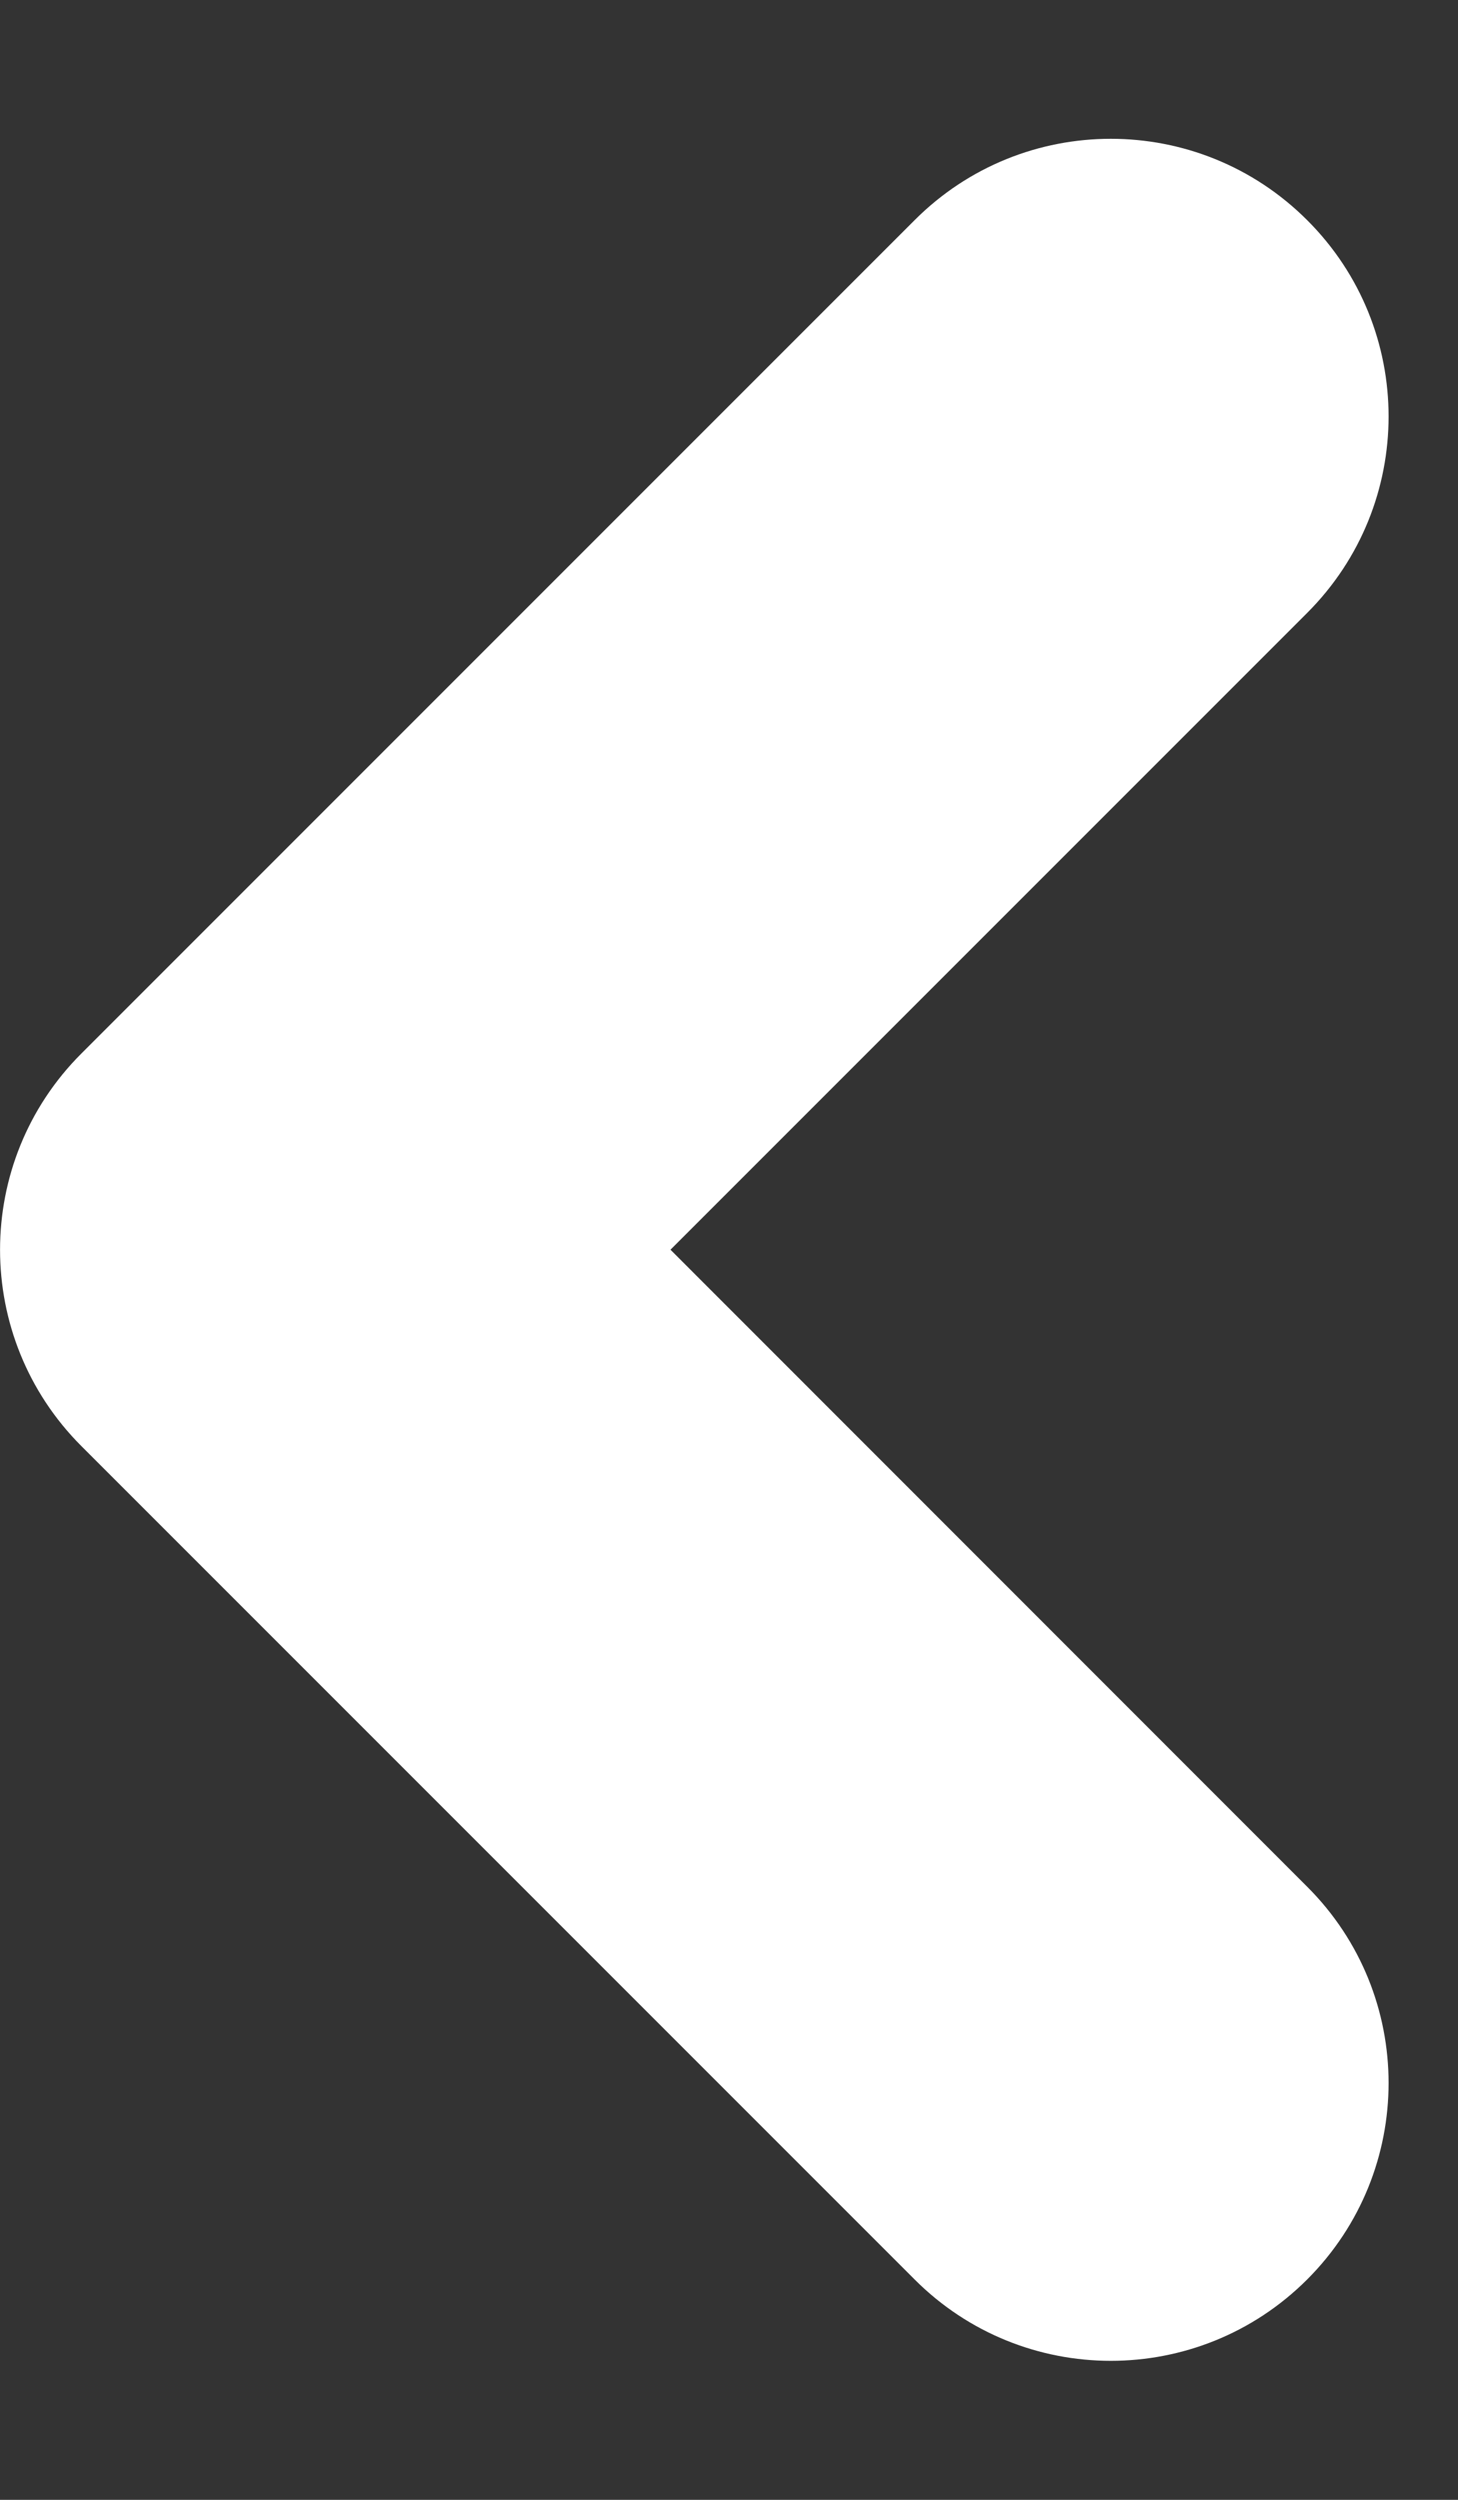
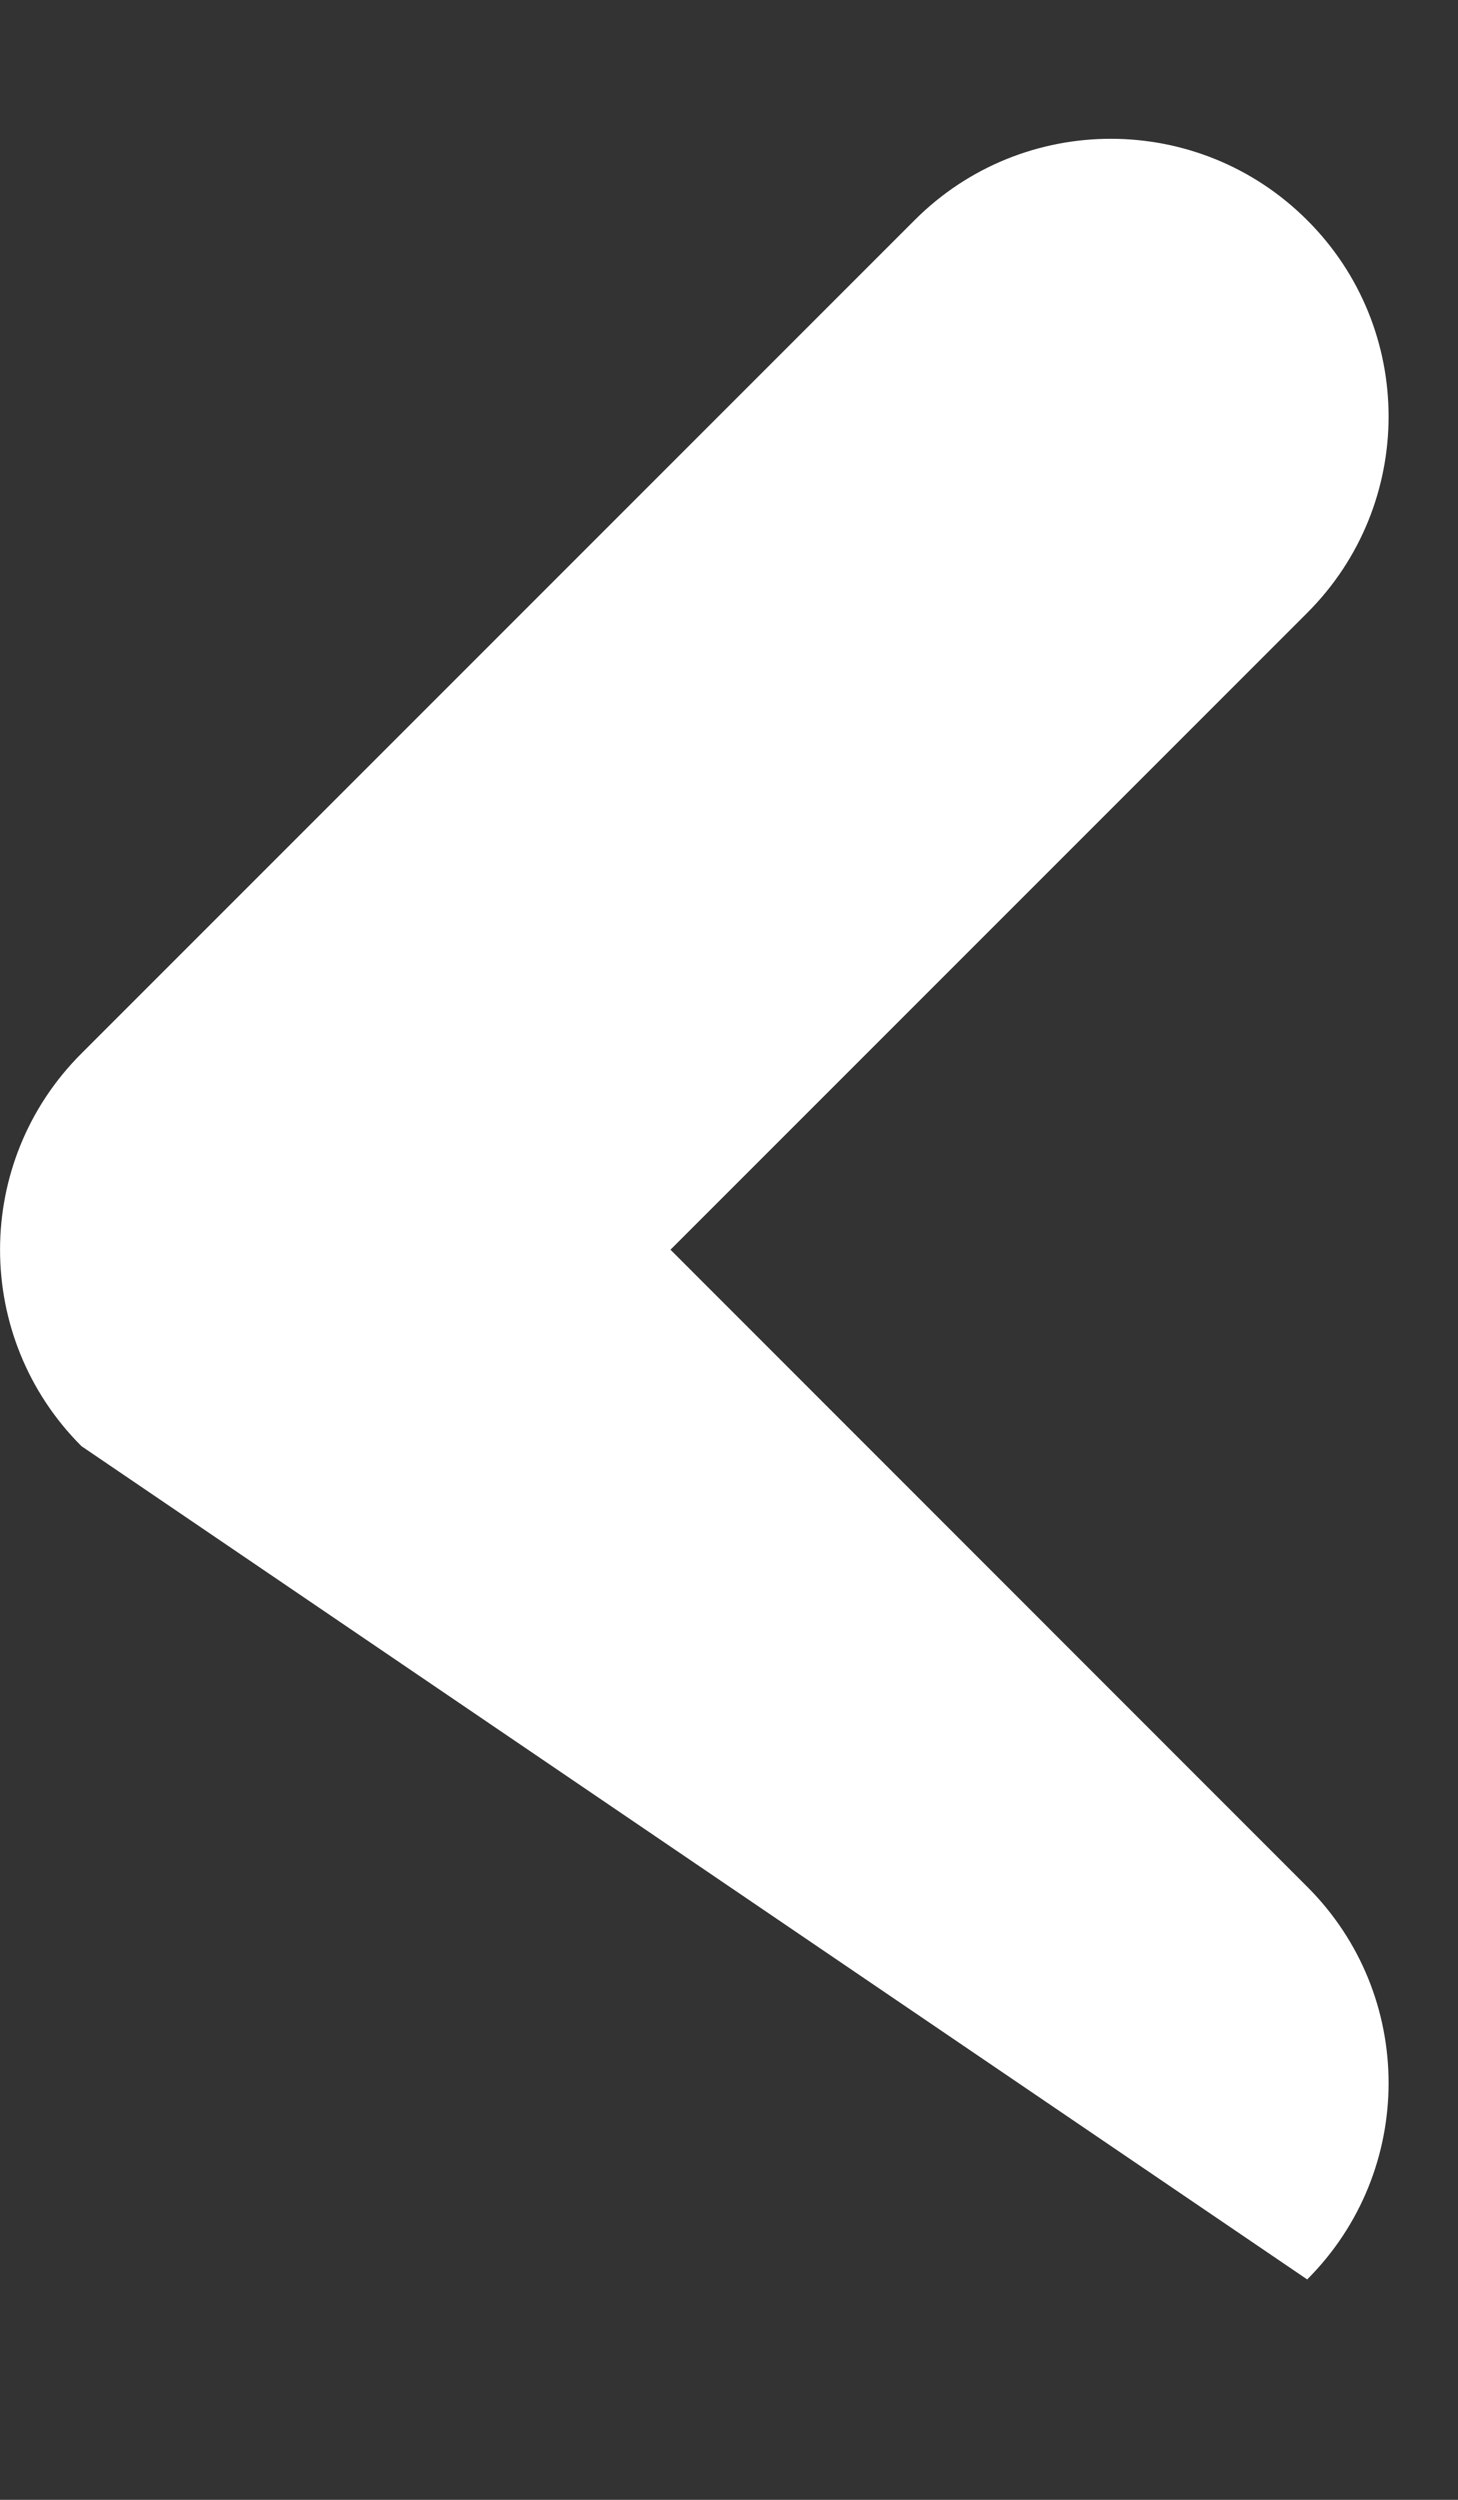
<svg xmlns="http://www.w3.org/2000/svg" width="7" height="12" viewBox="0 0 7 12" fill="none">
  <rect x="0" y="0" width="7" height="12" fill="#333333" stroke="none" />
-   <path fill-rule="evenodd" clip-rule="evenodd" d="M6.276 1.057C6.797 1.577 6.797 2.421 6.276 2.942L3.219 5.999L6.276 9.057C6.797 9.577 6.797 10.421 6.276 10.942C5.755 11.463 4.911 11.463 4.391 10.942L0.391 6.942C-0.13 6.421 -0.13 5.577 0.391 5.057L4.391 1.057C4.911 0.536 5.755 0.536 6.276 1.057Z" fill="white" />
+   <path fill-rule="evenodd" clip-rule="evenodd" d="M6.276 1.057C6.797 1.577 6.797 2.421 6.276 2.942L3.219 5.999L6.276 9.057C6.797 9.577 6.797 10.421 6.276 10.942L0.391 6.942C-0.13 6.421 -0.13 5.577 0.391 5.057L4.391 1.057C4.911 0.536 5.755 0.536 6.276 1.057Z" fill="white" />
</svg>